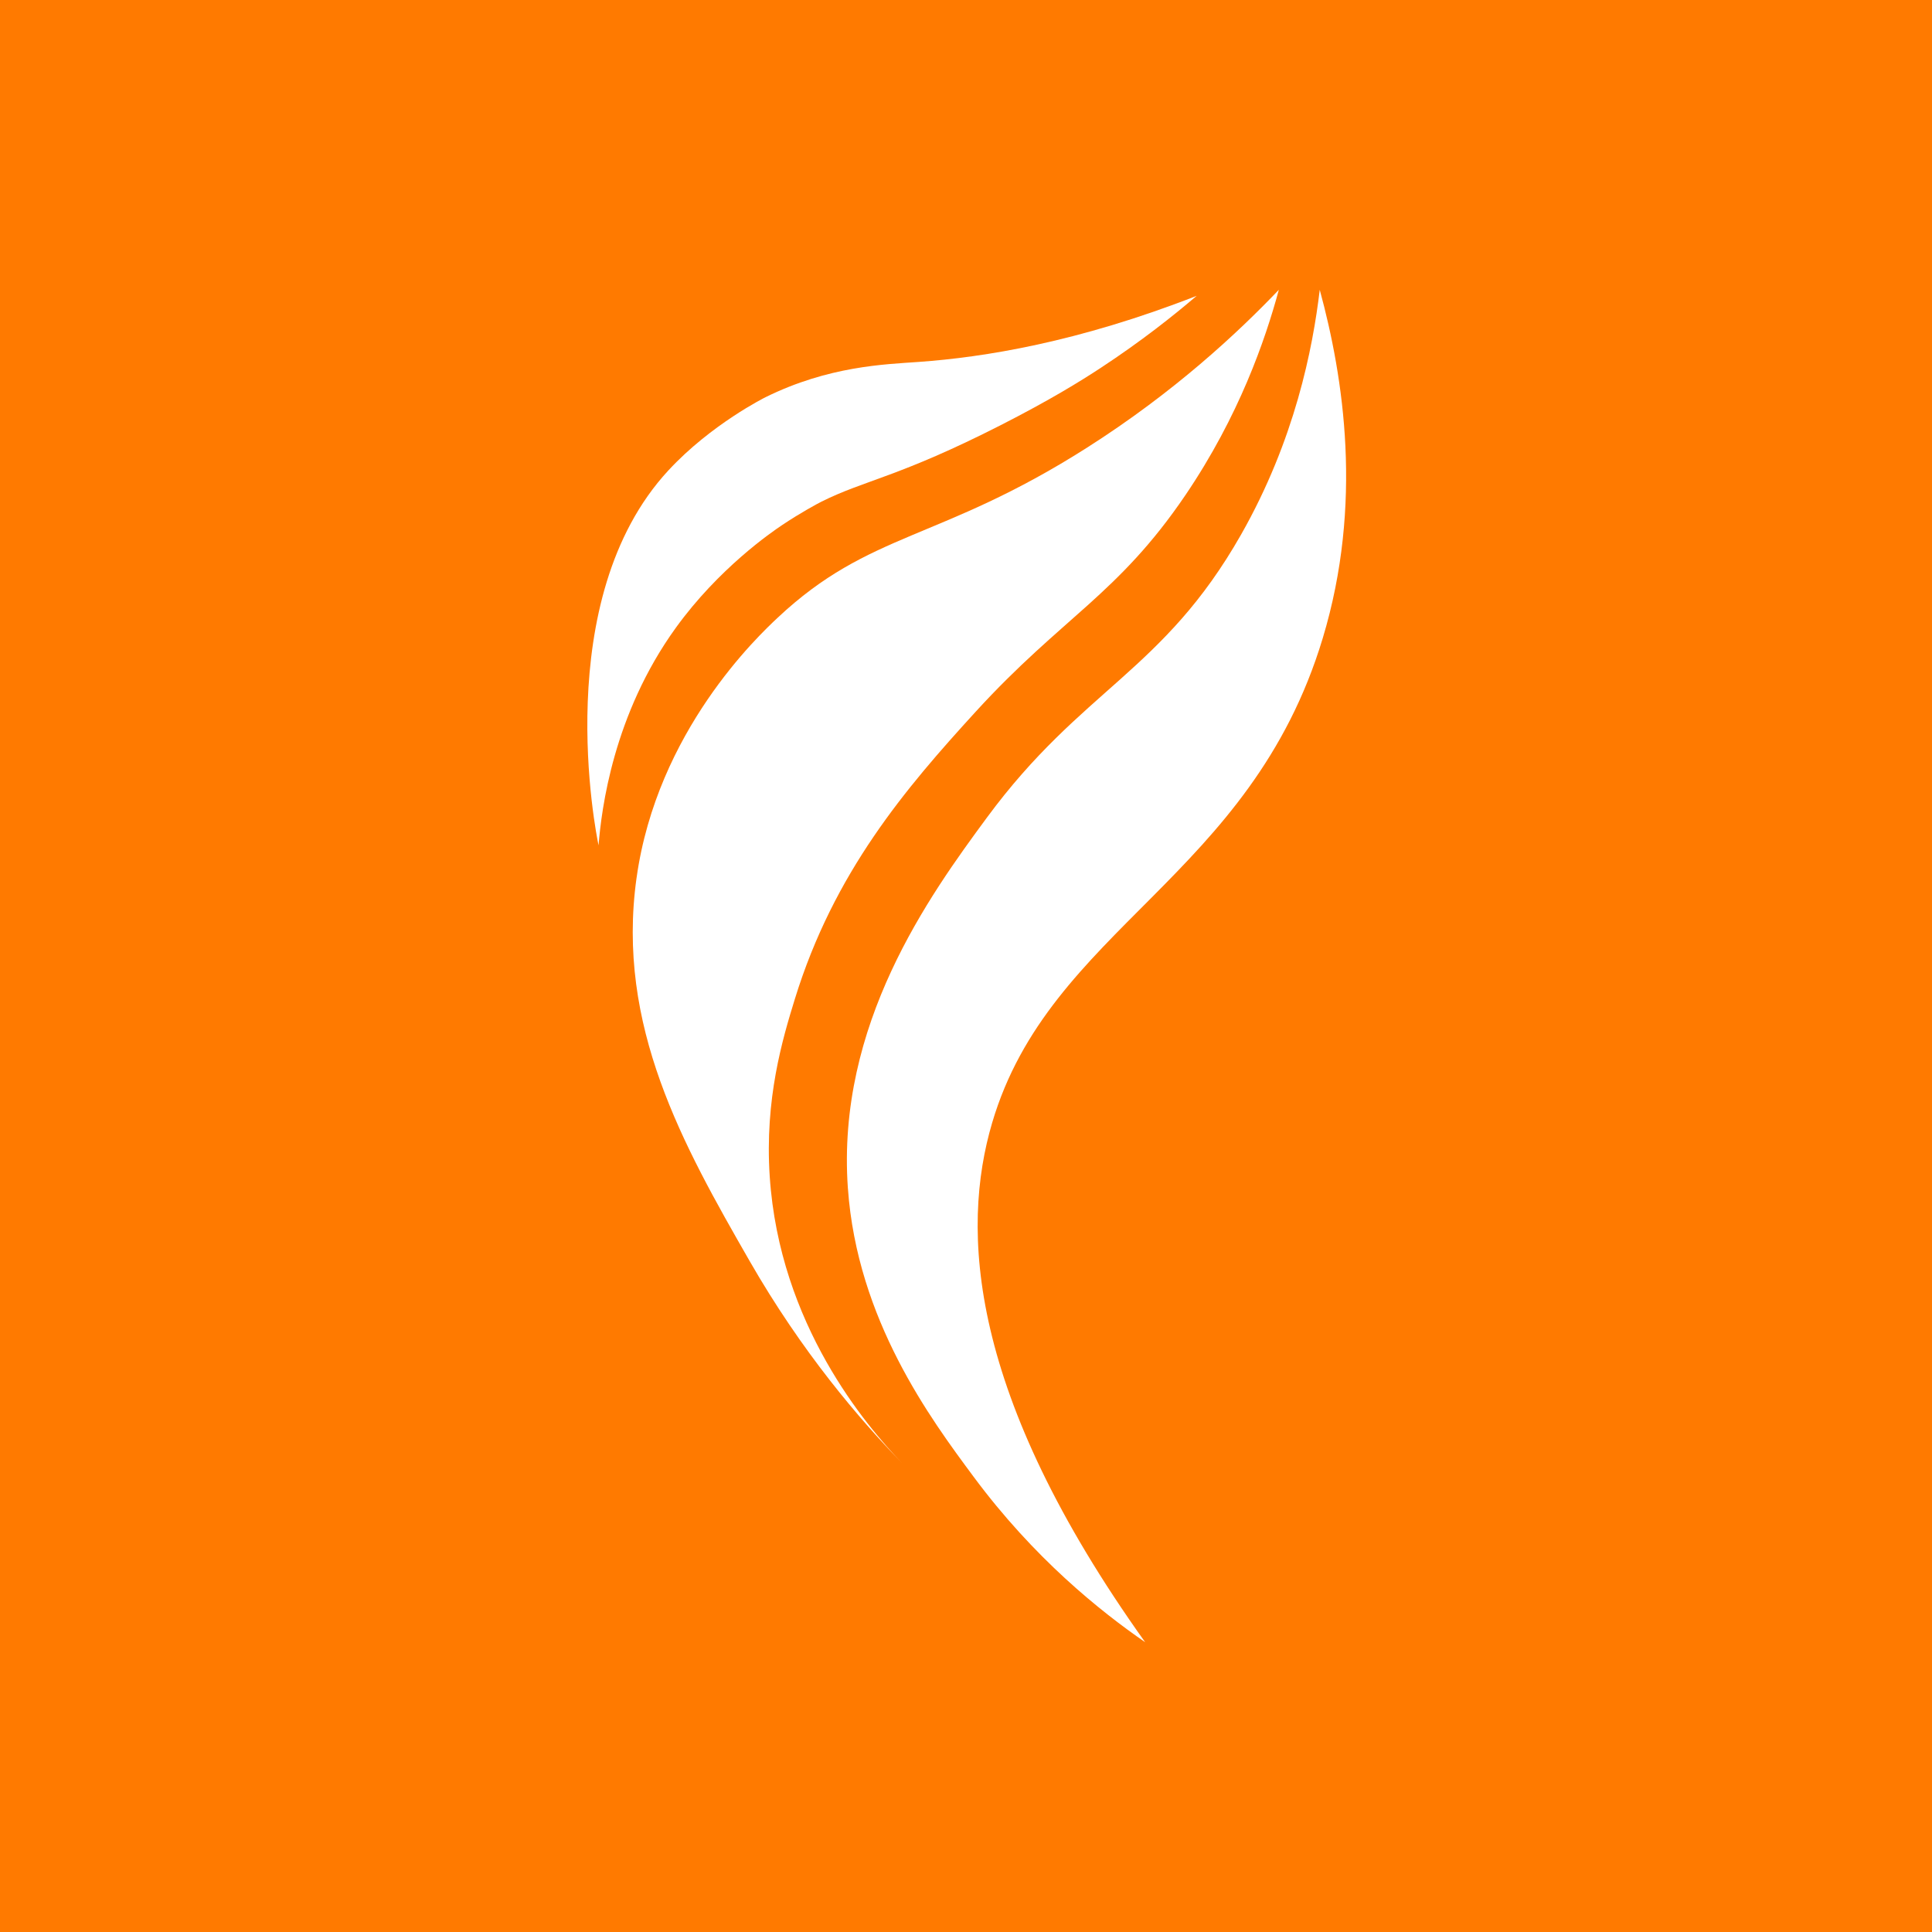
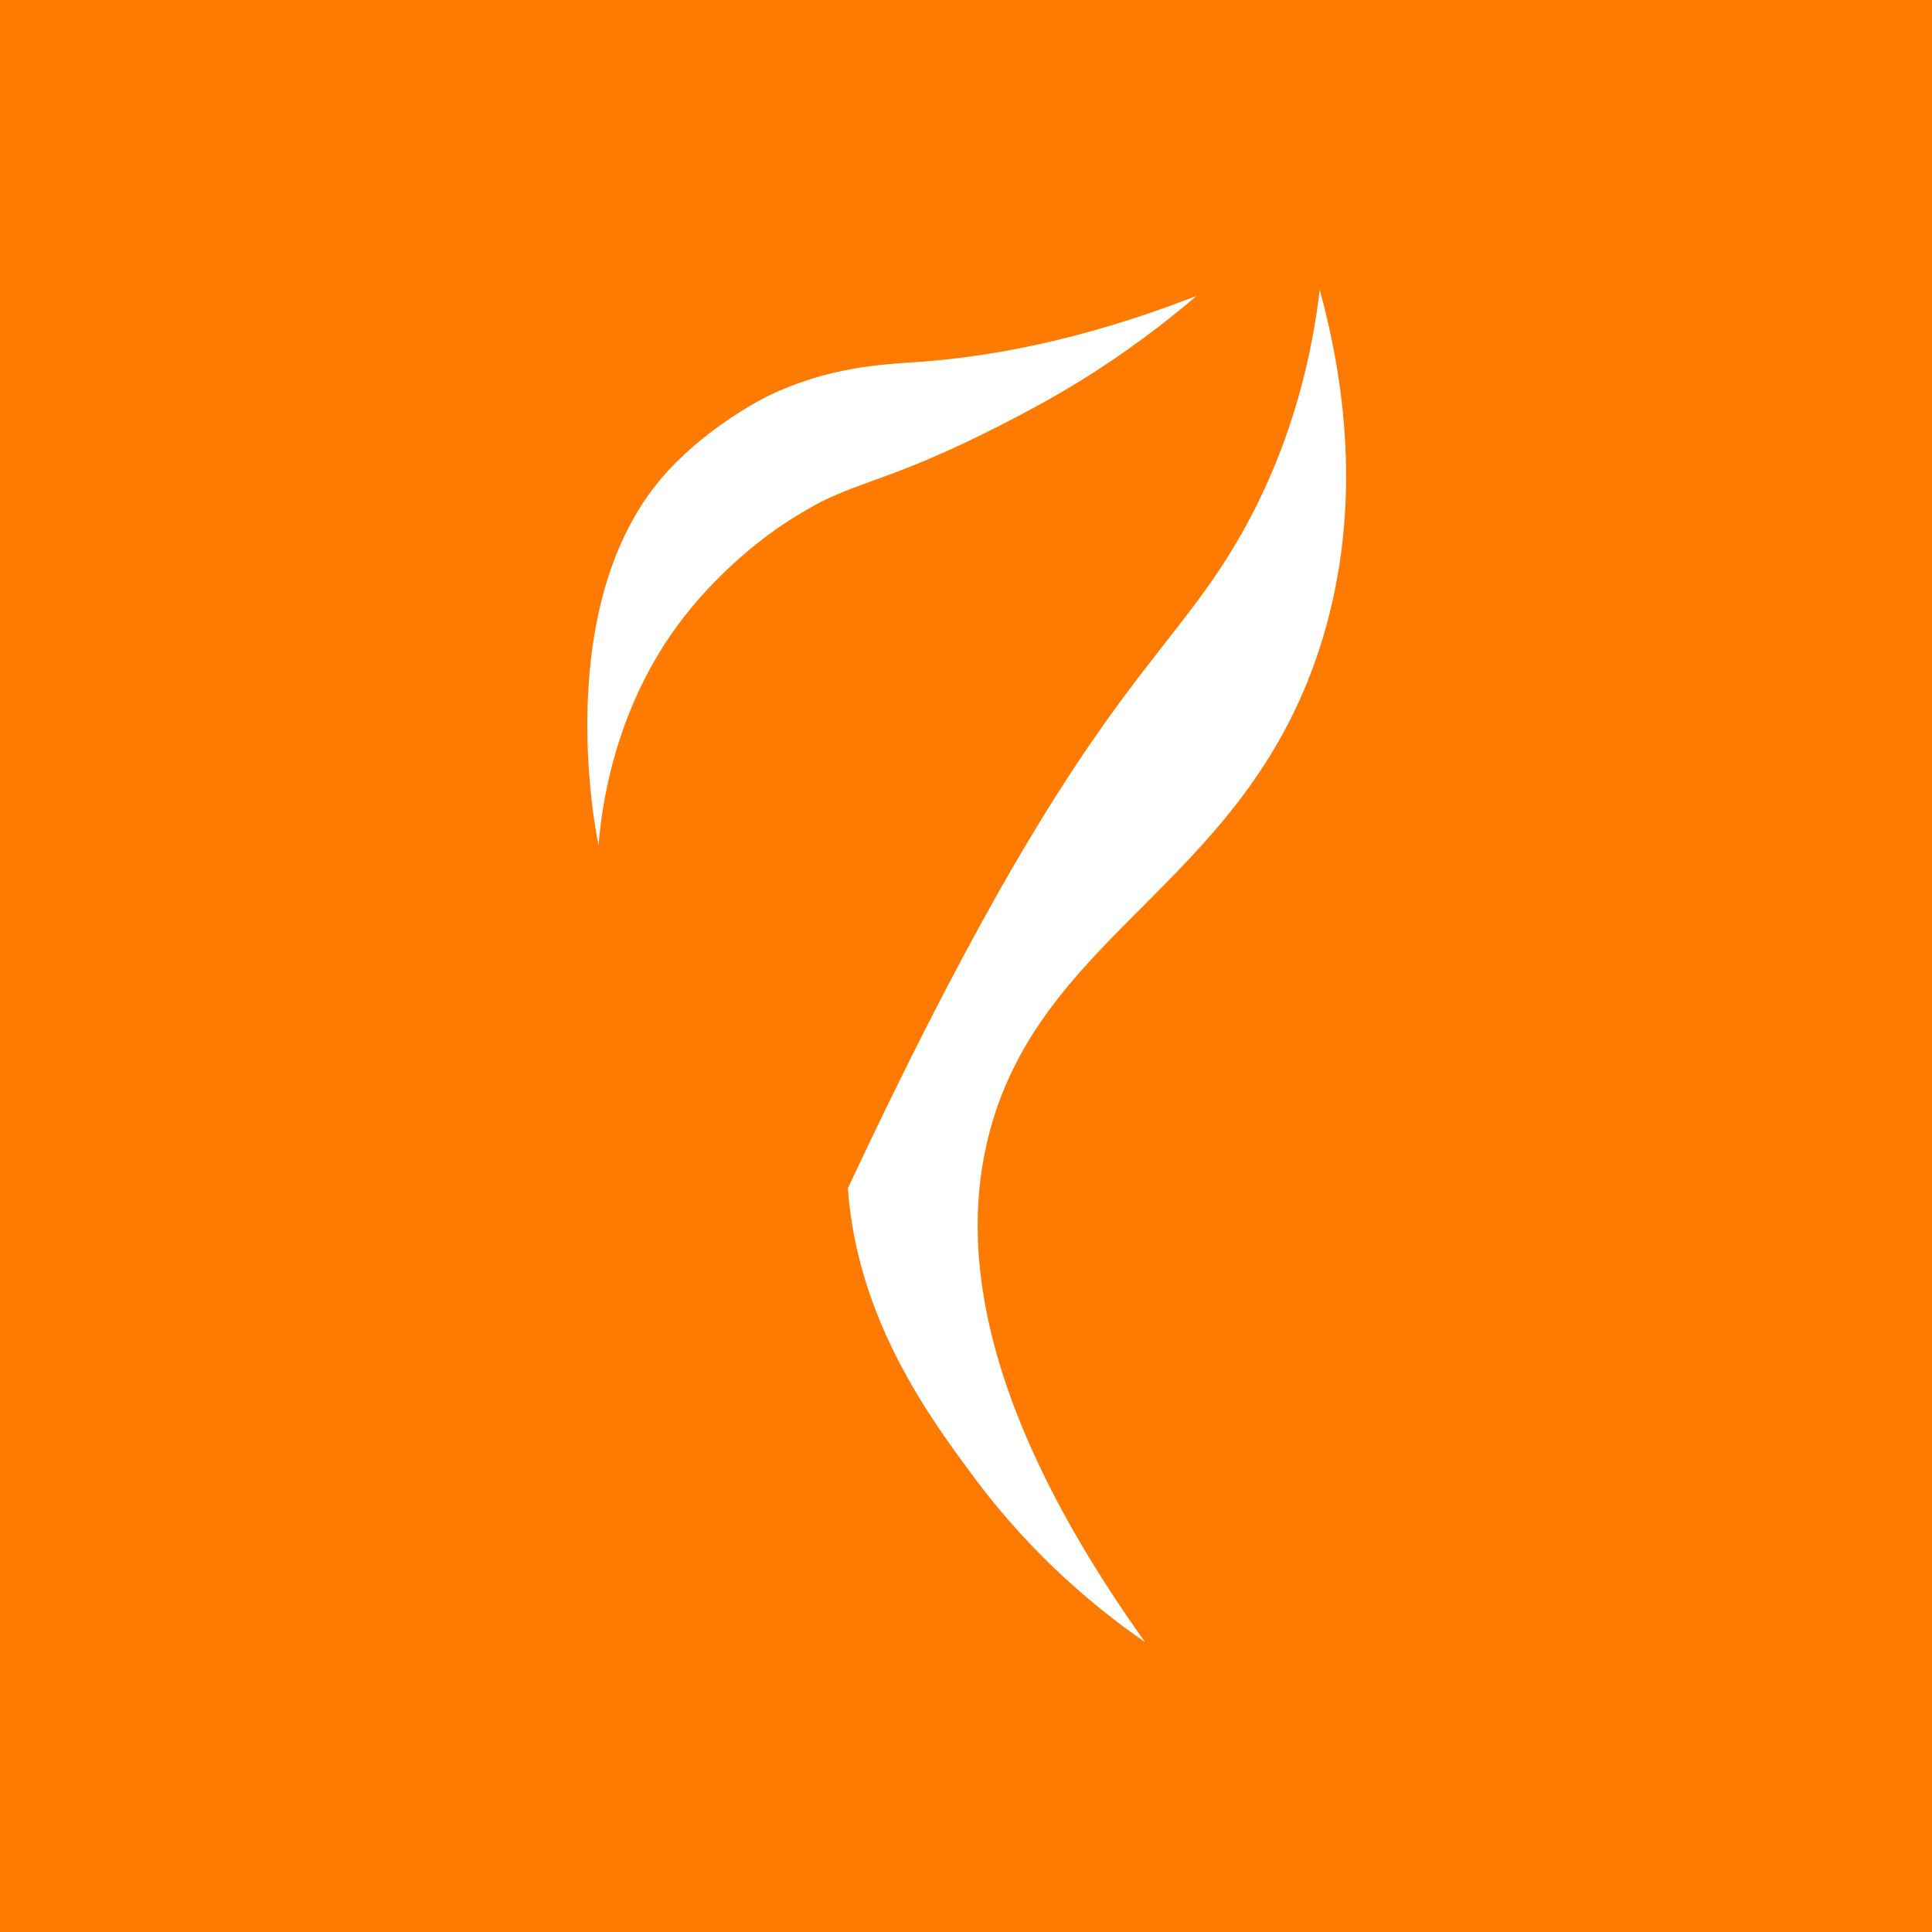
<svg xmlns="http://www.w3.org/2000/svg" width="1000" height="1000" viewBox="0 0 1000 1000" fill="none">
  <rect width="1000" height="1000" fill="#FF7A00" />
-   <path d="M329.478 454.442C340.092 378.42 392.516 329.138 402.375 319.862C450.251 274.856 486.12 280.312 562.332 231.9C608.001 202.891 640.959 171.967 661.927 150C654.896 175.956 641.345 215.278 613.64 256.169C578.567 307.913 549.863 319.297 504.991 368.402C468.685 408.137 431.666 451.473 411.428 517.039C405.009 537.851 395.754 568.816 398.406 608.897C403.491 685.72 448.455 738.037 466.772 757.172C444.831 734.555 415.111 699.938 387.976 652.655C353.592 592.723 318.78 531.02 329.469 454.442H329.478Z" fill="white" />
-   <path d="M438.859 615.019C432.869 530.337 480.846 463.836 510.85 423.147C560.128 356.326 601.971 347.792 642.372 276.712C670.211 227.725 679.483 180.485 683.099 150C695.467 195.352 705.628 260.79 684.66 330.302C647.196 454.518 543.372 480.128 513.544 581.136C497.216 636.43 500.916 721.408 592.725 850C569.273 833.817 535.199 806.495 503.97 764.407C481.601 734.268 443.692 683.174 438.868 615.019H438.859Z" fill="white" />
+   <path d="M438.859 615.019C560.128 356.326 601.971 347.792 642.372 276.712C670.211 227.725 679.483 180.485 683.099 150C695.467 195.352 705.628 260.79 684.66 330.302C647.196 454.518 543.372 480.128 513.544 581.136C497.216 636.43 500.916 721.408 592.725 850C569.273 833.817 535.199 806.495 503.97 764.407C481.601 734.268 443.692 683.174 438.868 615.019H438.859Z" fill="white" />
  <path d="M475.618 187.324C457.763 188.597 428.975 189.457 396.277 205.572C396.277 205.572 368.102 219.52 345.9 243.545C284.205 310.291 308.479 431.293 309.813 437.551C311.306 418.872 317.373 369.81 349.836 324.897C372.096 294.1 399.432 275.396 404.676 271.879C414.526 265.268 423.462 260.512 425.275 259.61C447.677 248.436 465.188 246.96 518.024 220.034C543.522 207.039 559.221 197.308 569.6 190.503C590.87 176.546 607.601 163.206 619.381 153.128C557.61 177.246 509.172 184.92 475.618 187.324Z" fill="white" />
</svg>